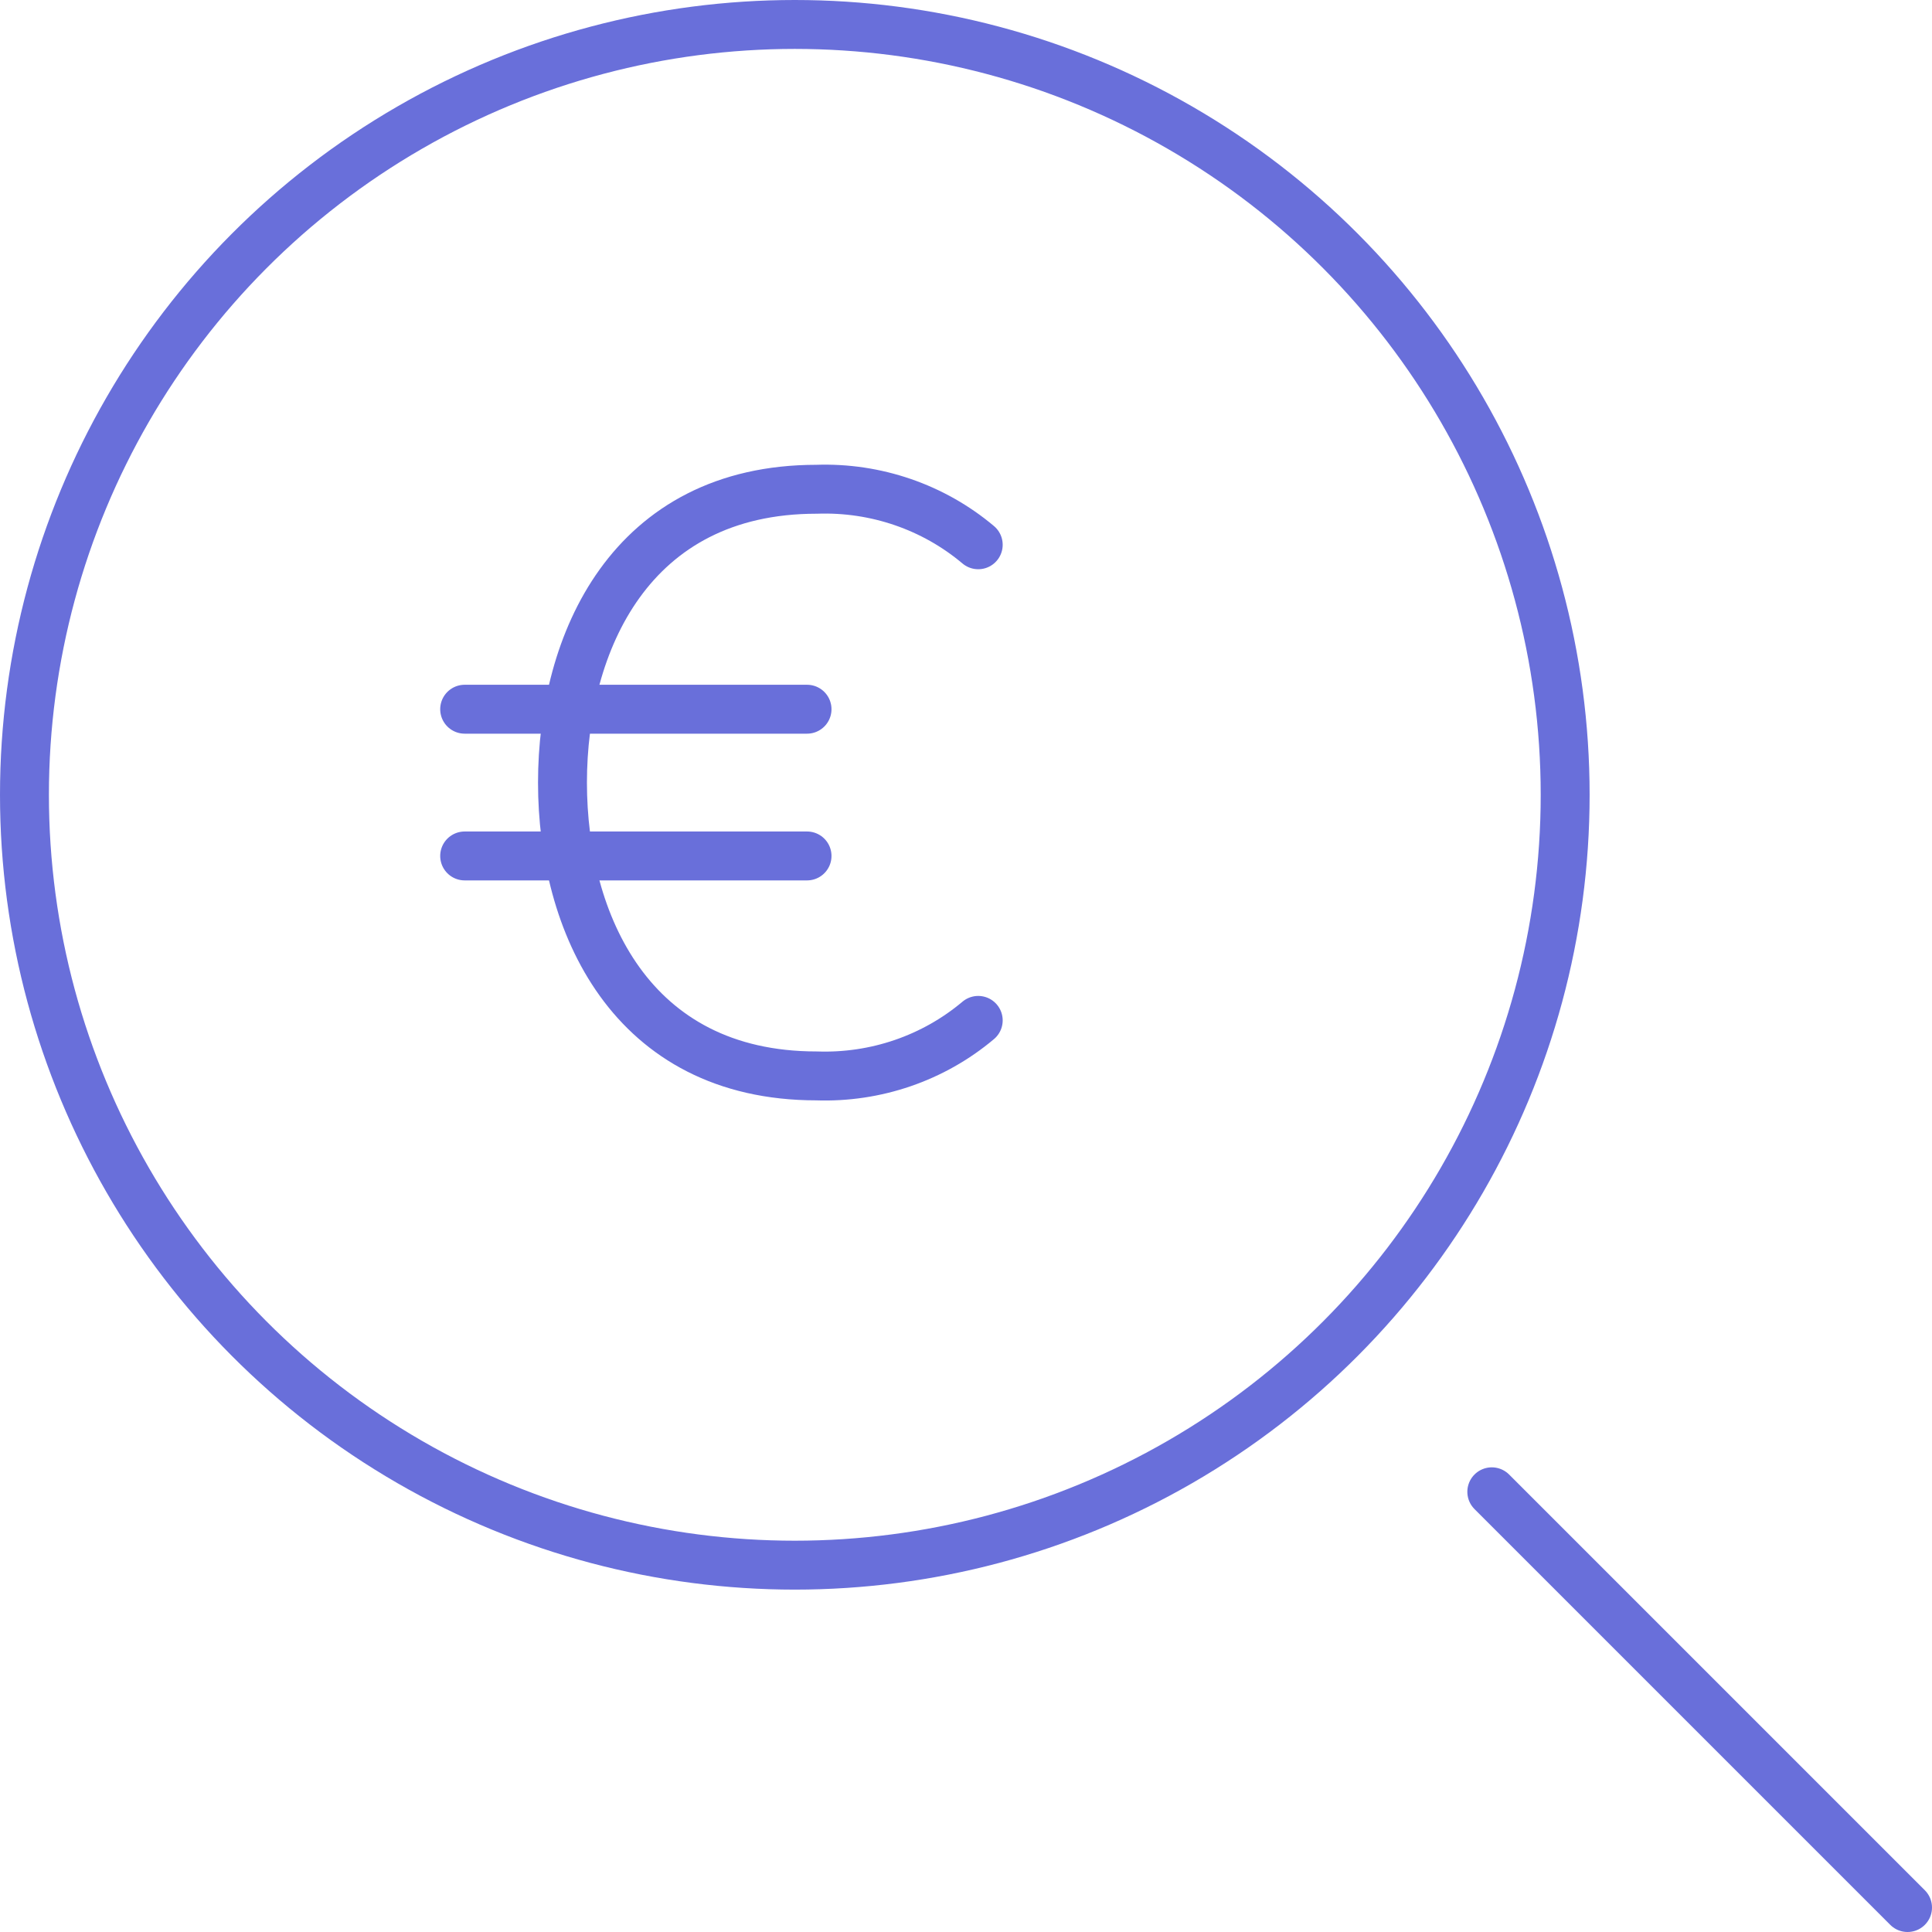
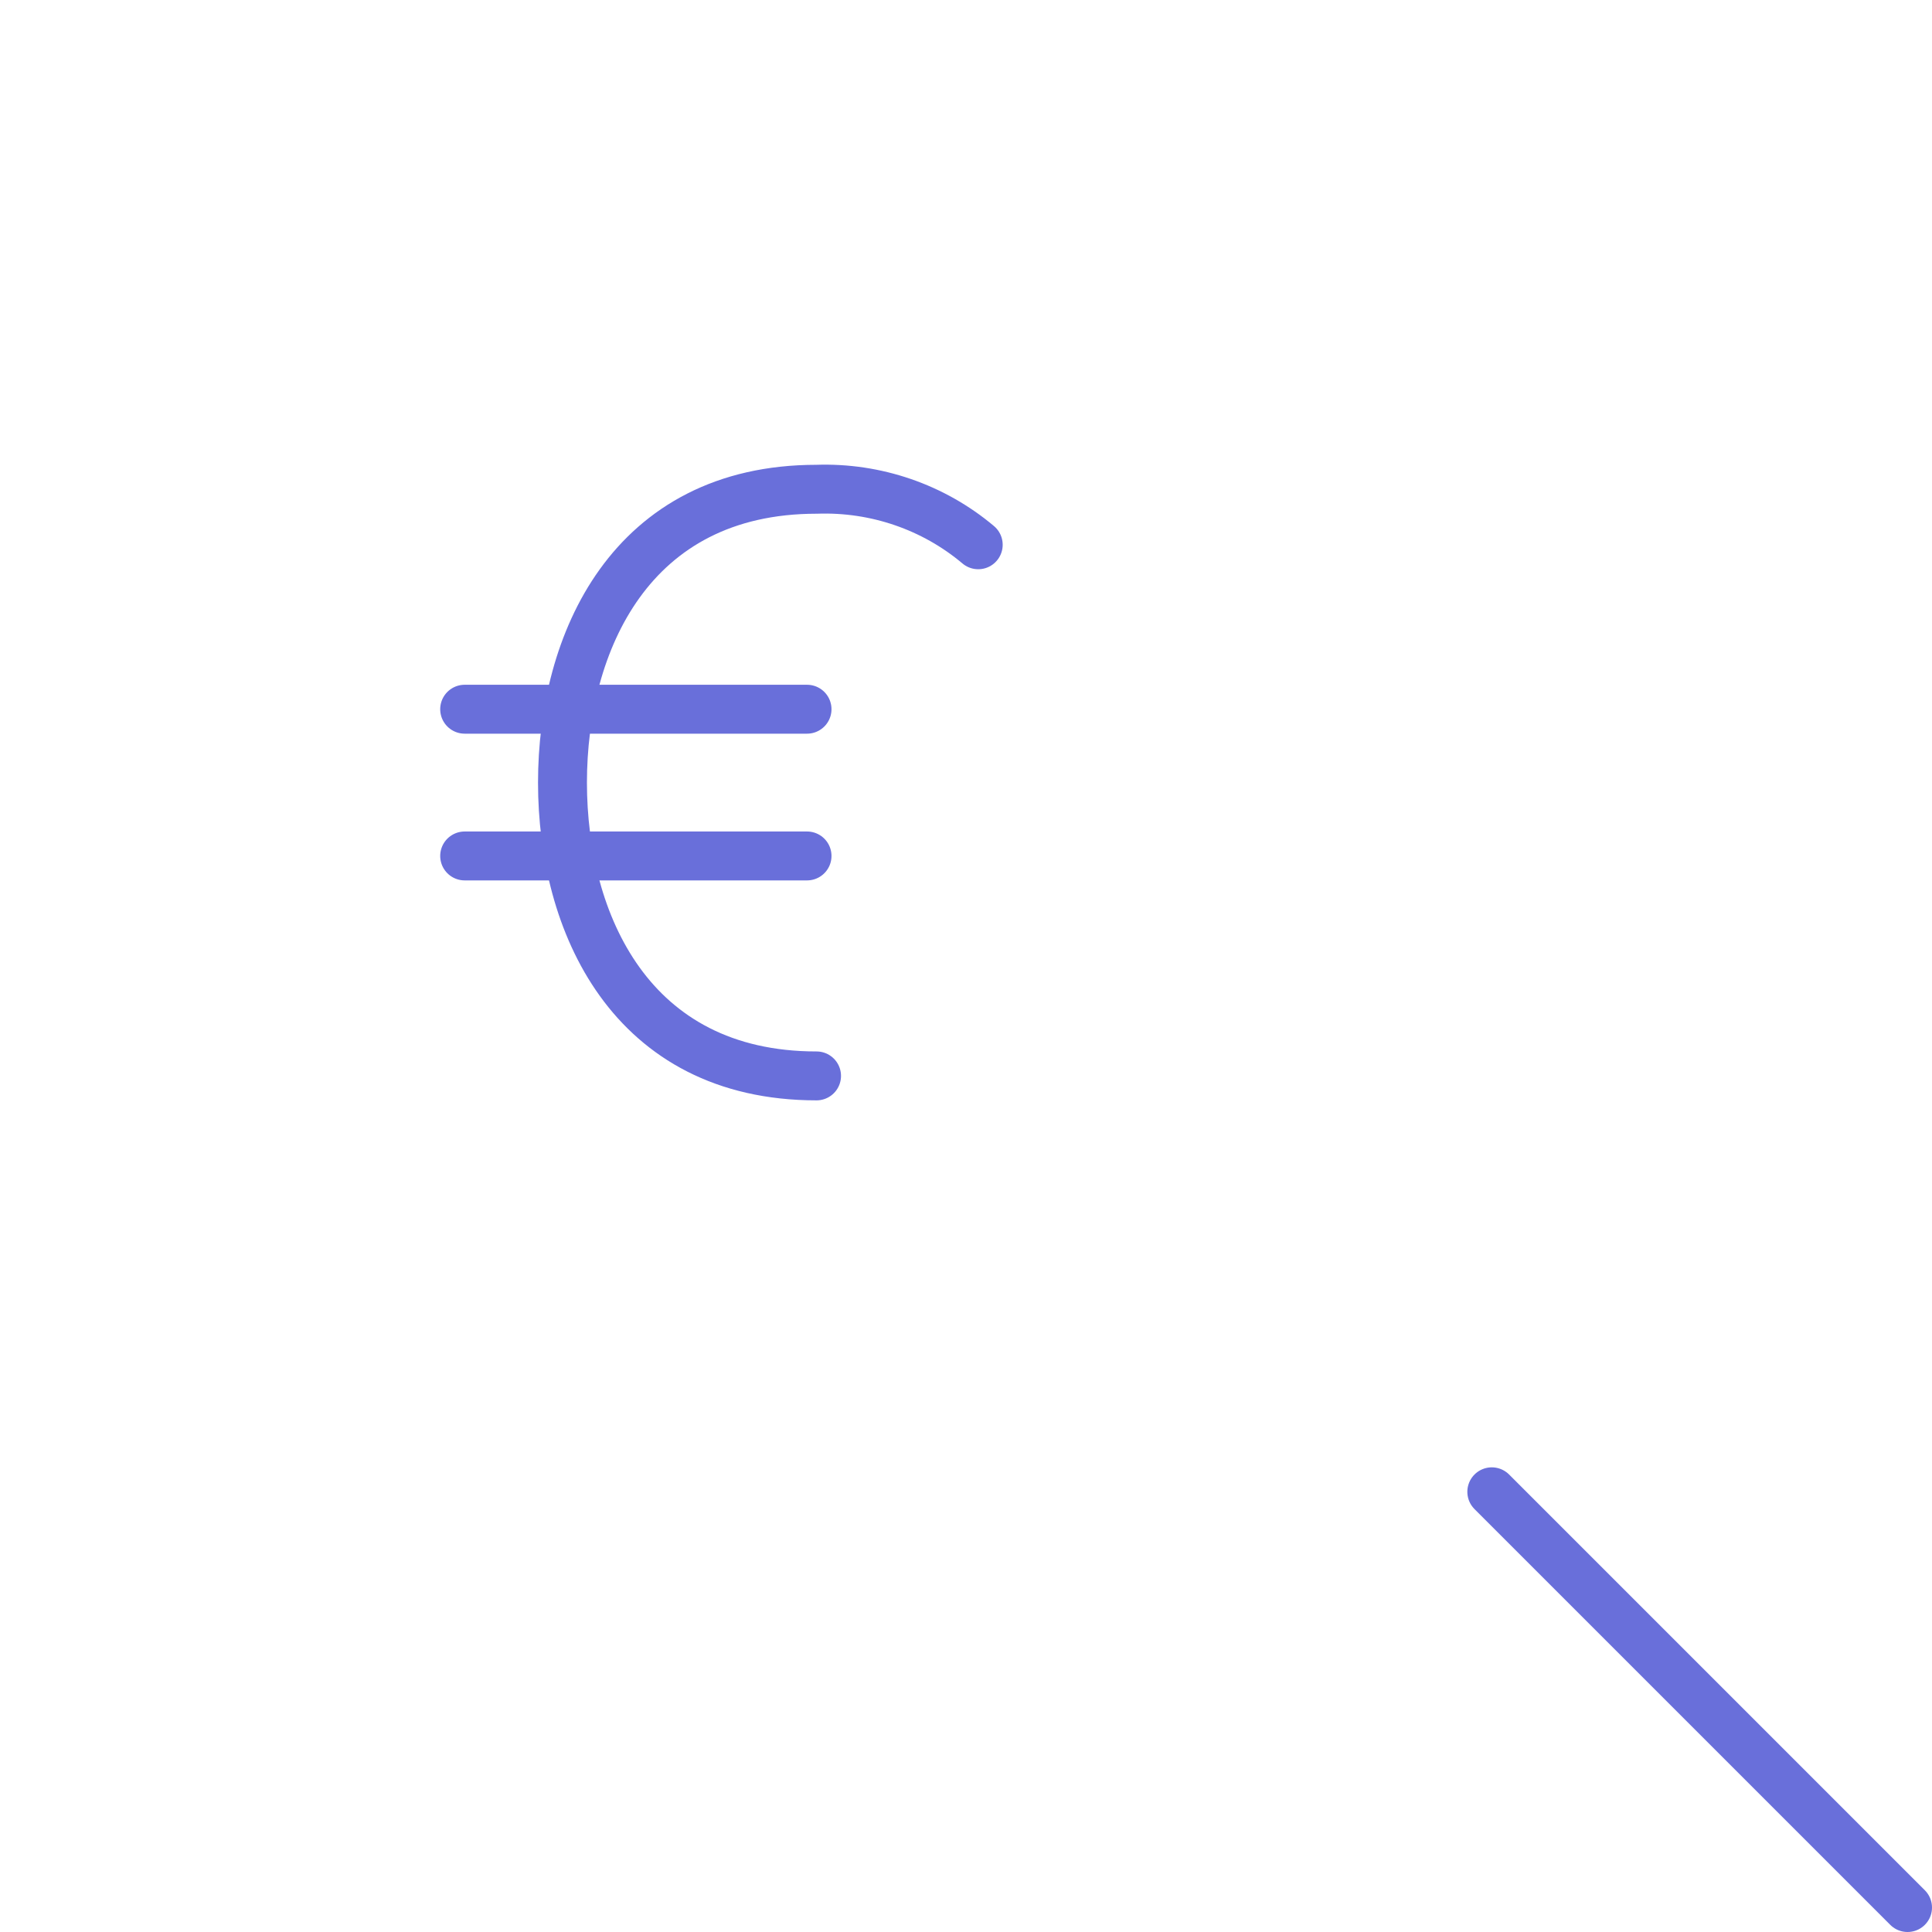
<svg xmlns="http://www.w3.org/2000/svg" width="79px" height="79px" viewBox="0 0 79 79" version="1.1">
  <title>pricing</title>
  <g id="Website" stroke="none" stroke-width="1" fill="none" fill-rule="evenodd" stroke-linecap="round" stroke-linejoin="round">
    <g id="About" transform="translate(-957, -991)" stroke="#696FDA" stroke-width="2">
      <g id="pricing" transform="translate(958, 992)">
        <line x1="77" y1="77" x2="60" y2="60" id="Path" />
-         <circle id="Oval" cx="31.5" cy="31.5" r="31.5" />
        <line x1="18" y1="28" x2="32" y2="28" id="Path" />
        <line x1="18" y1="34" x2="32" y2="34" id="Path" />
-         <path d="M39,21.276 C37.168,19.732 34.807,18.921 32.389,19.006 C24.771,19.006 22,25.289 22,31 C22,36.711 24.771,42.994 32.389,42.994 C34.807,43.079 37.168,42.268 39,40.724" id="Path" />
+         <path d="M39,21.276 C37.168,19.732 34.807,18.921 32.389,19.006 C24.771,19.006 22,25.289 22,31 C22,36.711 24.771,42.994 32.389,42.994 " id="Path" />
      </g>
    </g>
  </g>
</svg>